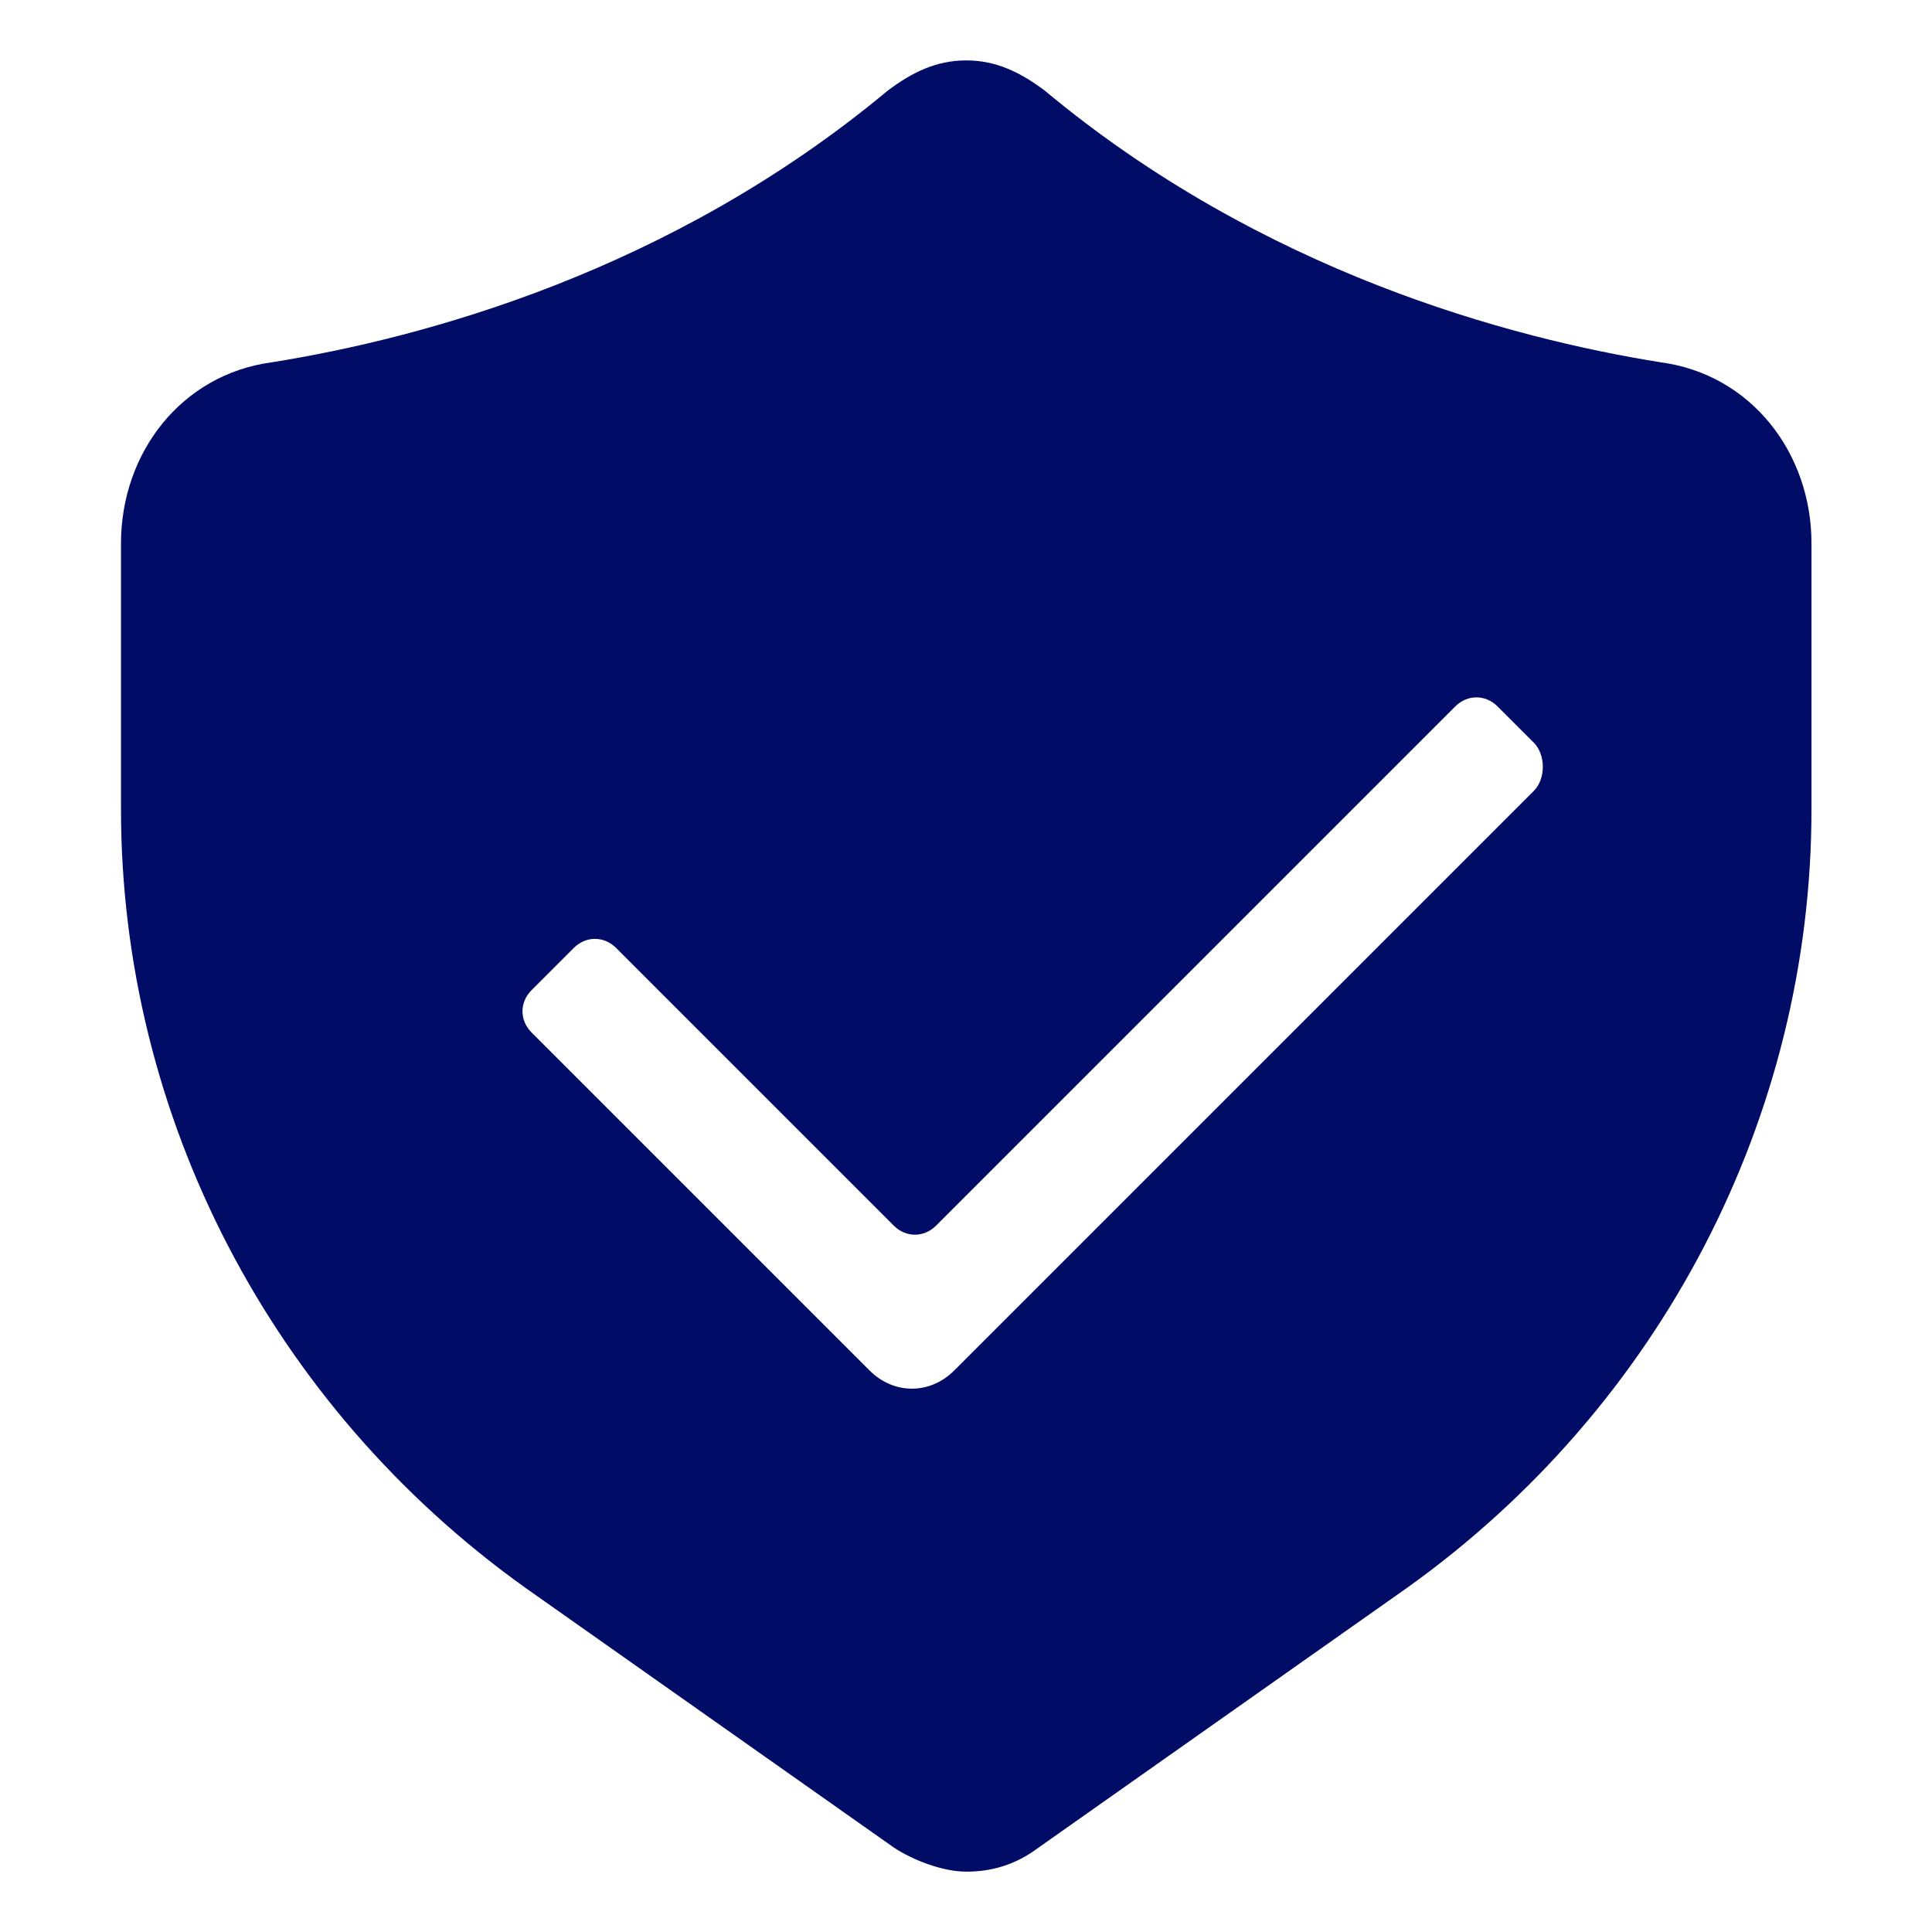
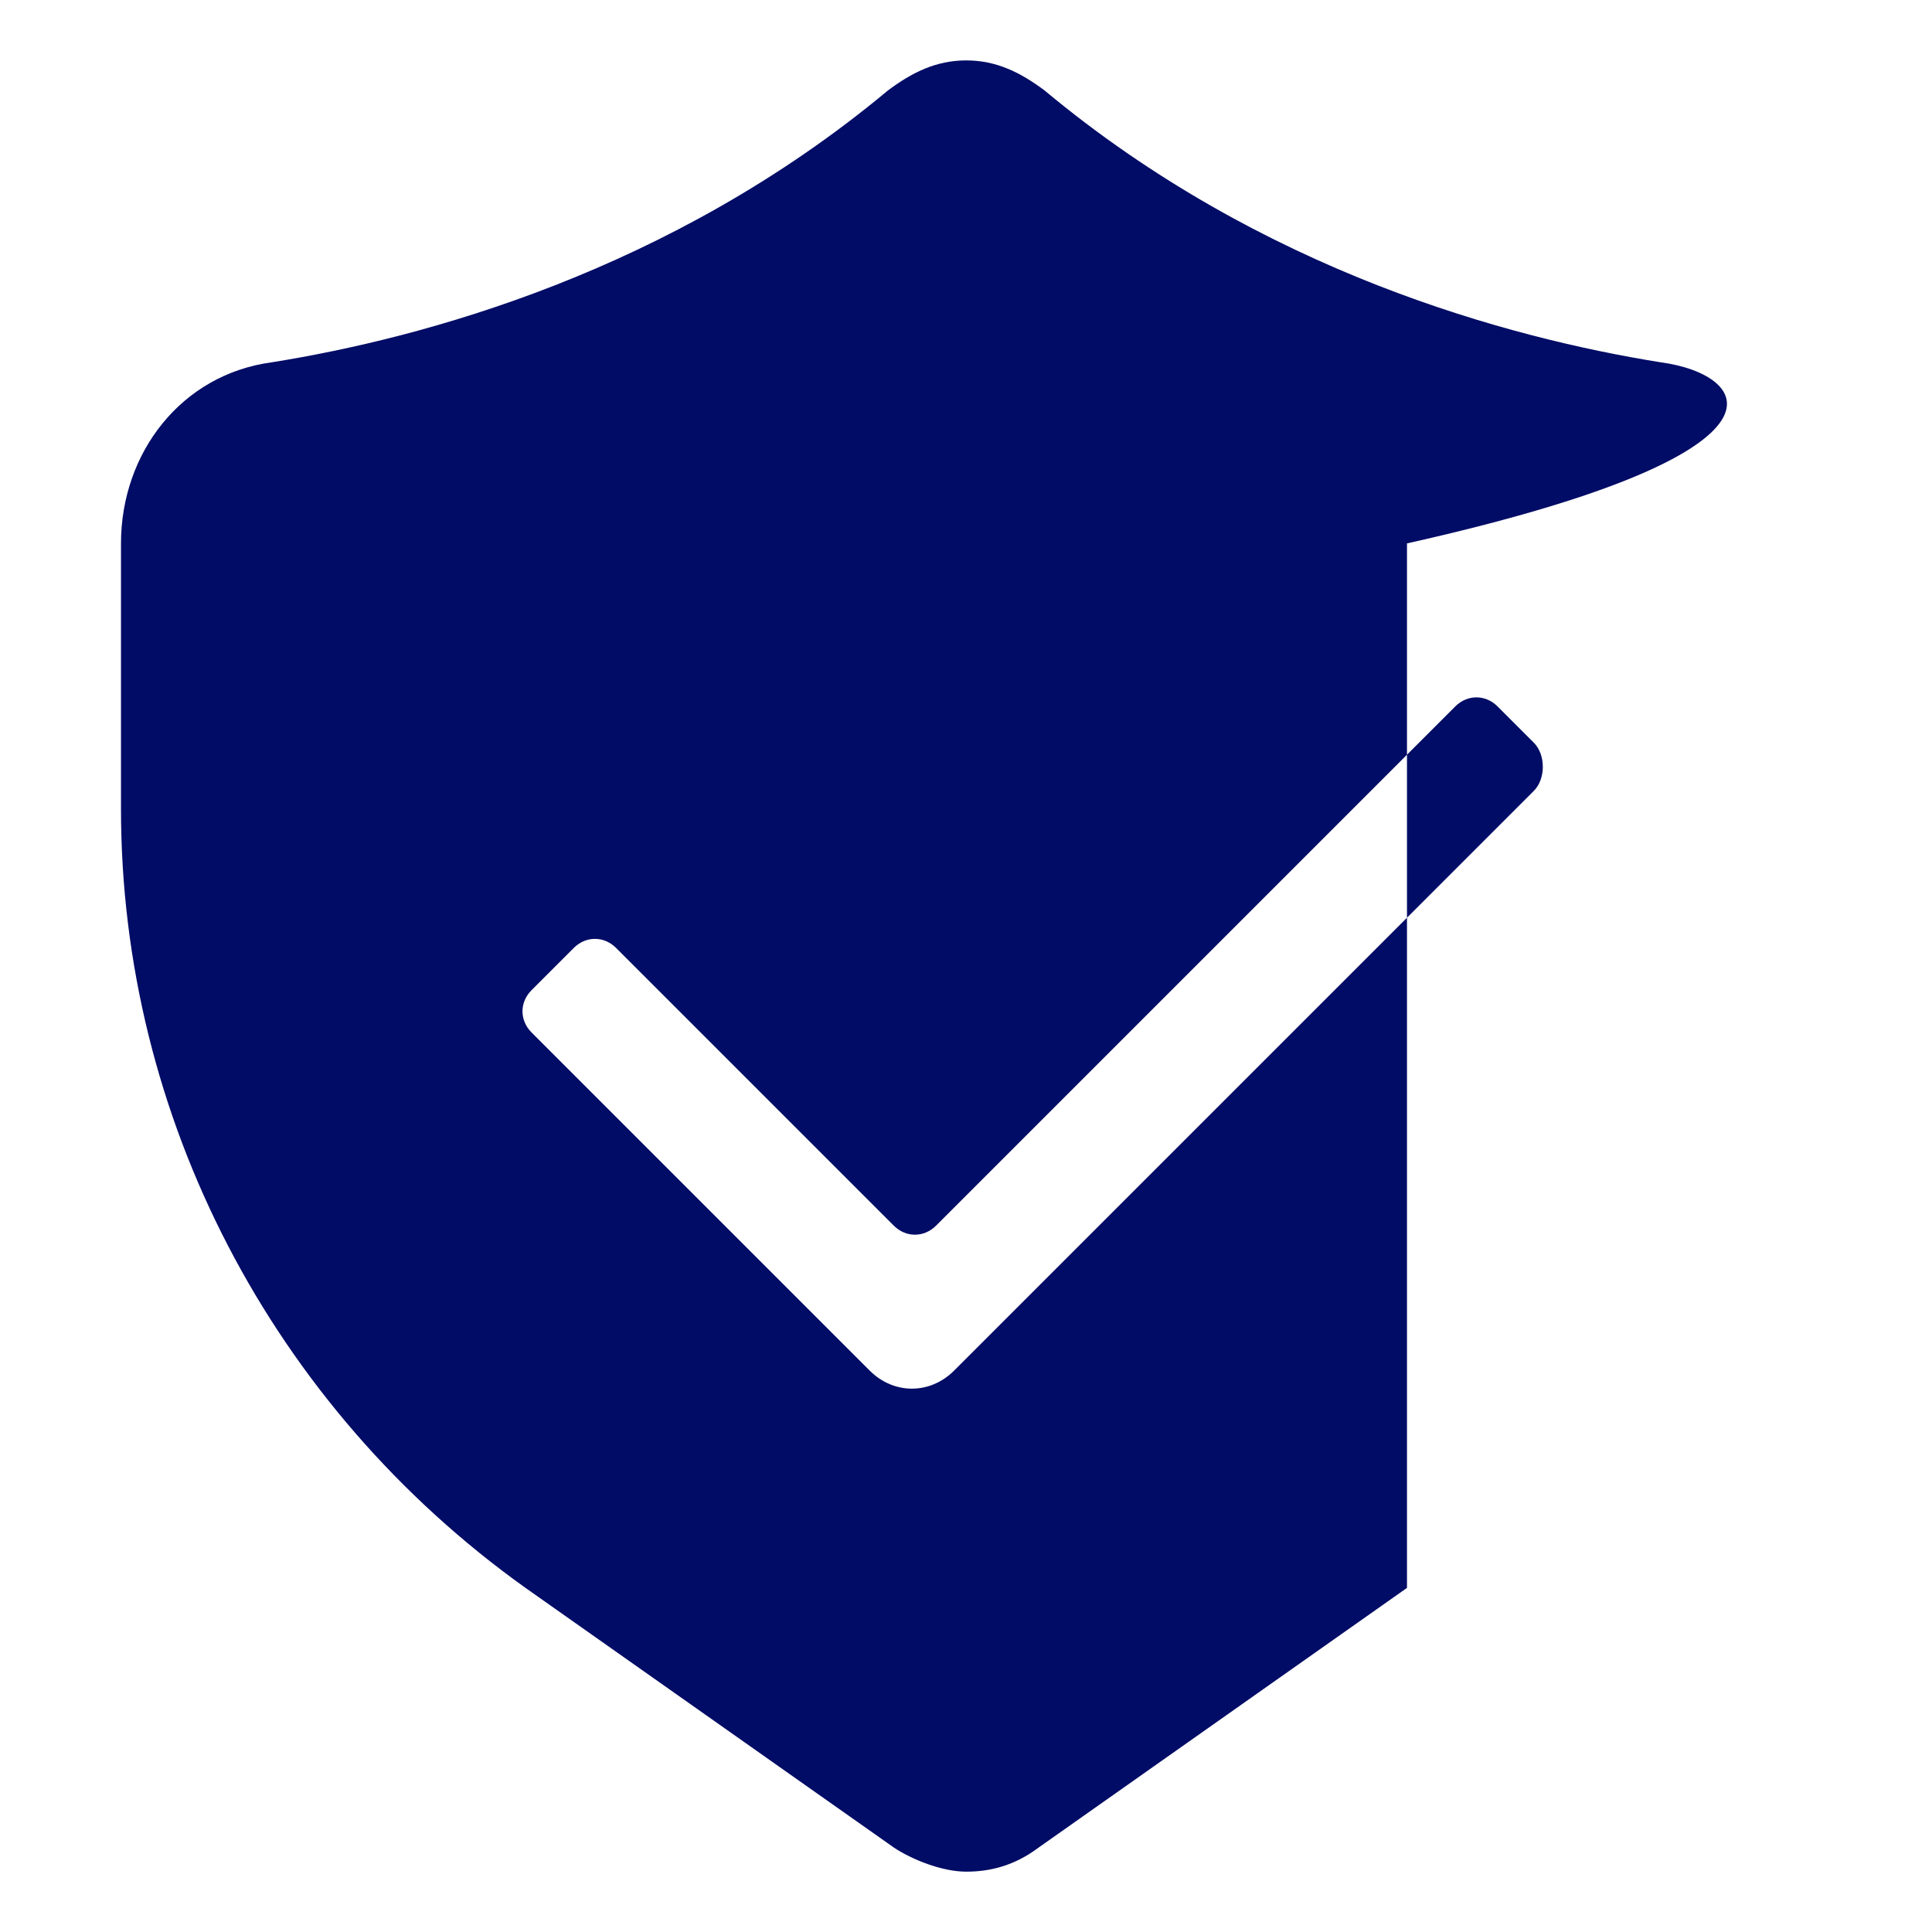
<svg xmlns="http://www.w3.org/2000/svg" width="64" height="64" viewBox="0 0 64 64" fill="none">
-   <path d="M55.008 12.001C50.008 11.201 41.808 9.001 34.608 3.001C33.808 2.401 33.008 2.001 32.008 2.001C31.008 2.001 30.208 2.401 29.408 3.001C22.208 9.001 14.008 11.201 9.008 12.001C6.008 12.401 4.008 15.001 4.008 18.001V26.801C4.008 37.001 9.008 46.601 17.408 52.601L29.608 61.201C30.208 61.601 31.208 62.001 32.008 62.001C32.808 62.001 33.608 61.801 34.408 61.201L46.608 52.601C55.008 46.601 60.008 37.001 60.008 26.801V18.001C60.008 15.001 58.008 12.401 55.008 12.001ZM50.808 26.201L31.608 45.401C30.808 46.201 29.608 46.201 28.808 45.401L17.608 34.201C17.208 33.801 17.208 33.201 17.608 32.801L19.008 31.401C19.408 31.001 20.008 31.001 20.408 31.401L29.608 40.601C30.008 41.001 30.608 41.001 31.008 40.601L48.208 23.401C48.608 23.001 49.208 23.001 49.608 23.401L50.808 24.601C51.208 25.001 51.208 25.801 50.808 26.201Z" fill="#010C66" />
+   <path d="M55.008 12.001C50.008 11.201 41.808 9.001 34.608 3.001C33.808 2.401 33.008 2.001 32.008 2.001C31.008 2.001 30.208 2.401 29.408 3.001C22.208 9.001 14.008 11.201 9.008 12.001C6.008 12.401 4.008 15.001 4.008 18.001V26.801C4.008 37.001 9.008 46.601 17.408 52.601L29.608 61.201C30.208 61.601 31.208 62.001 32.008 62.001C32.808 62.001 33.608 61.801 34.408 61.201L46.608 52.601V18.001C60.008 15.001 58.008 12.401 55.008 12.001ZM50.808 26.201L31.608 45.401C30.808 46.201 29.608 46.201 28.808 45.401L17.608 34.201C17.208 33.801 17.208 33.201 17.608 32.801L19.008 31.401C19.408 31.001 20.008 31.001 20.408 31.401L29.608 40.601C30.008 41.001 30.608 41.001 31.008 40.601L48.208 23.401C48.608 23.001 49.208 23.001 49.608 23.401L50.808 24.601C51.208 25.001 51.208 25.801 50.808 26.201Z" fill="#010C66" />
</svg>